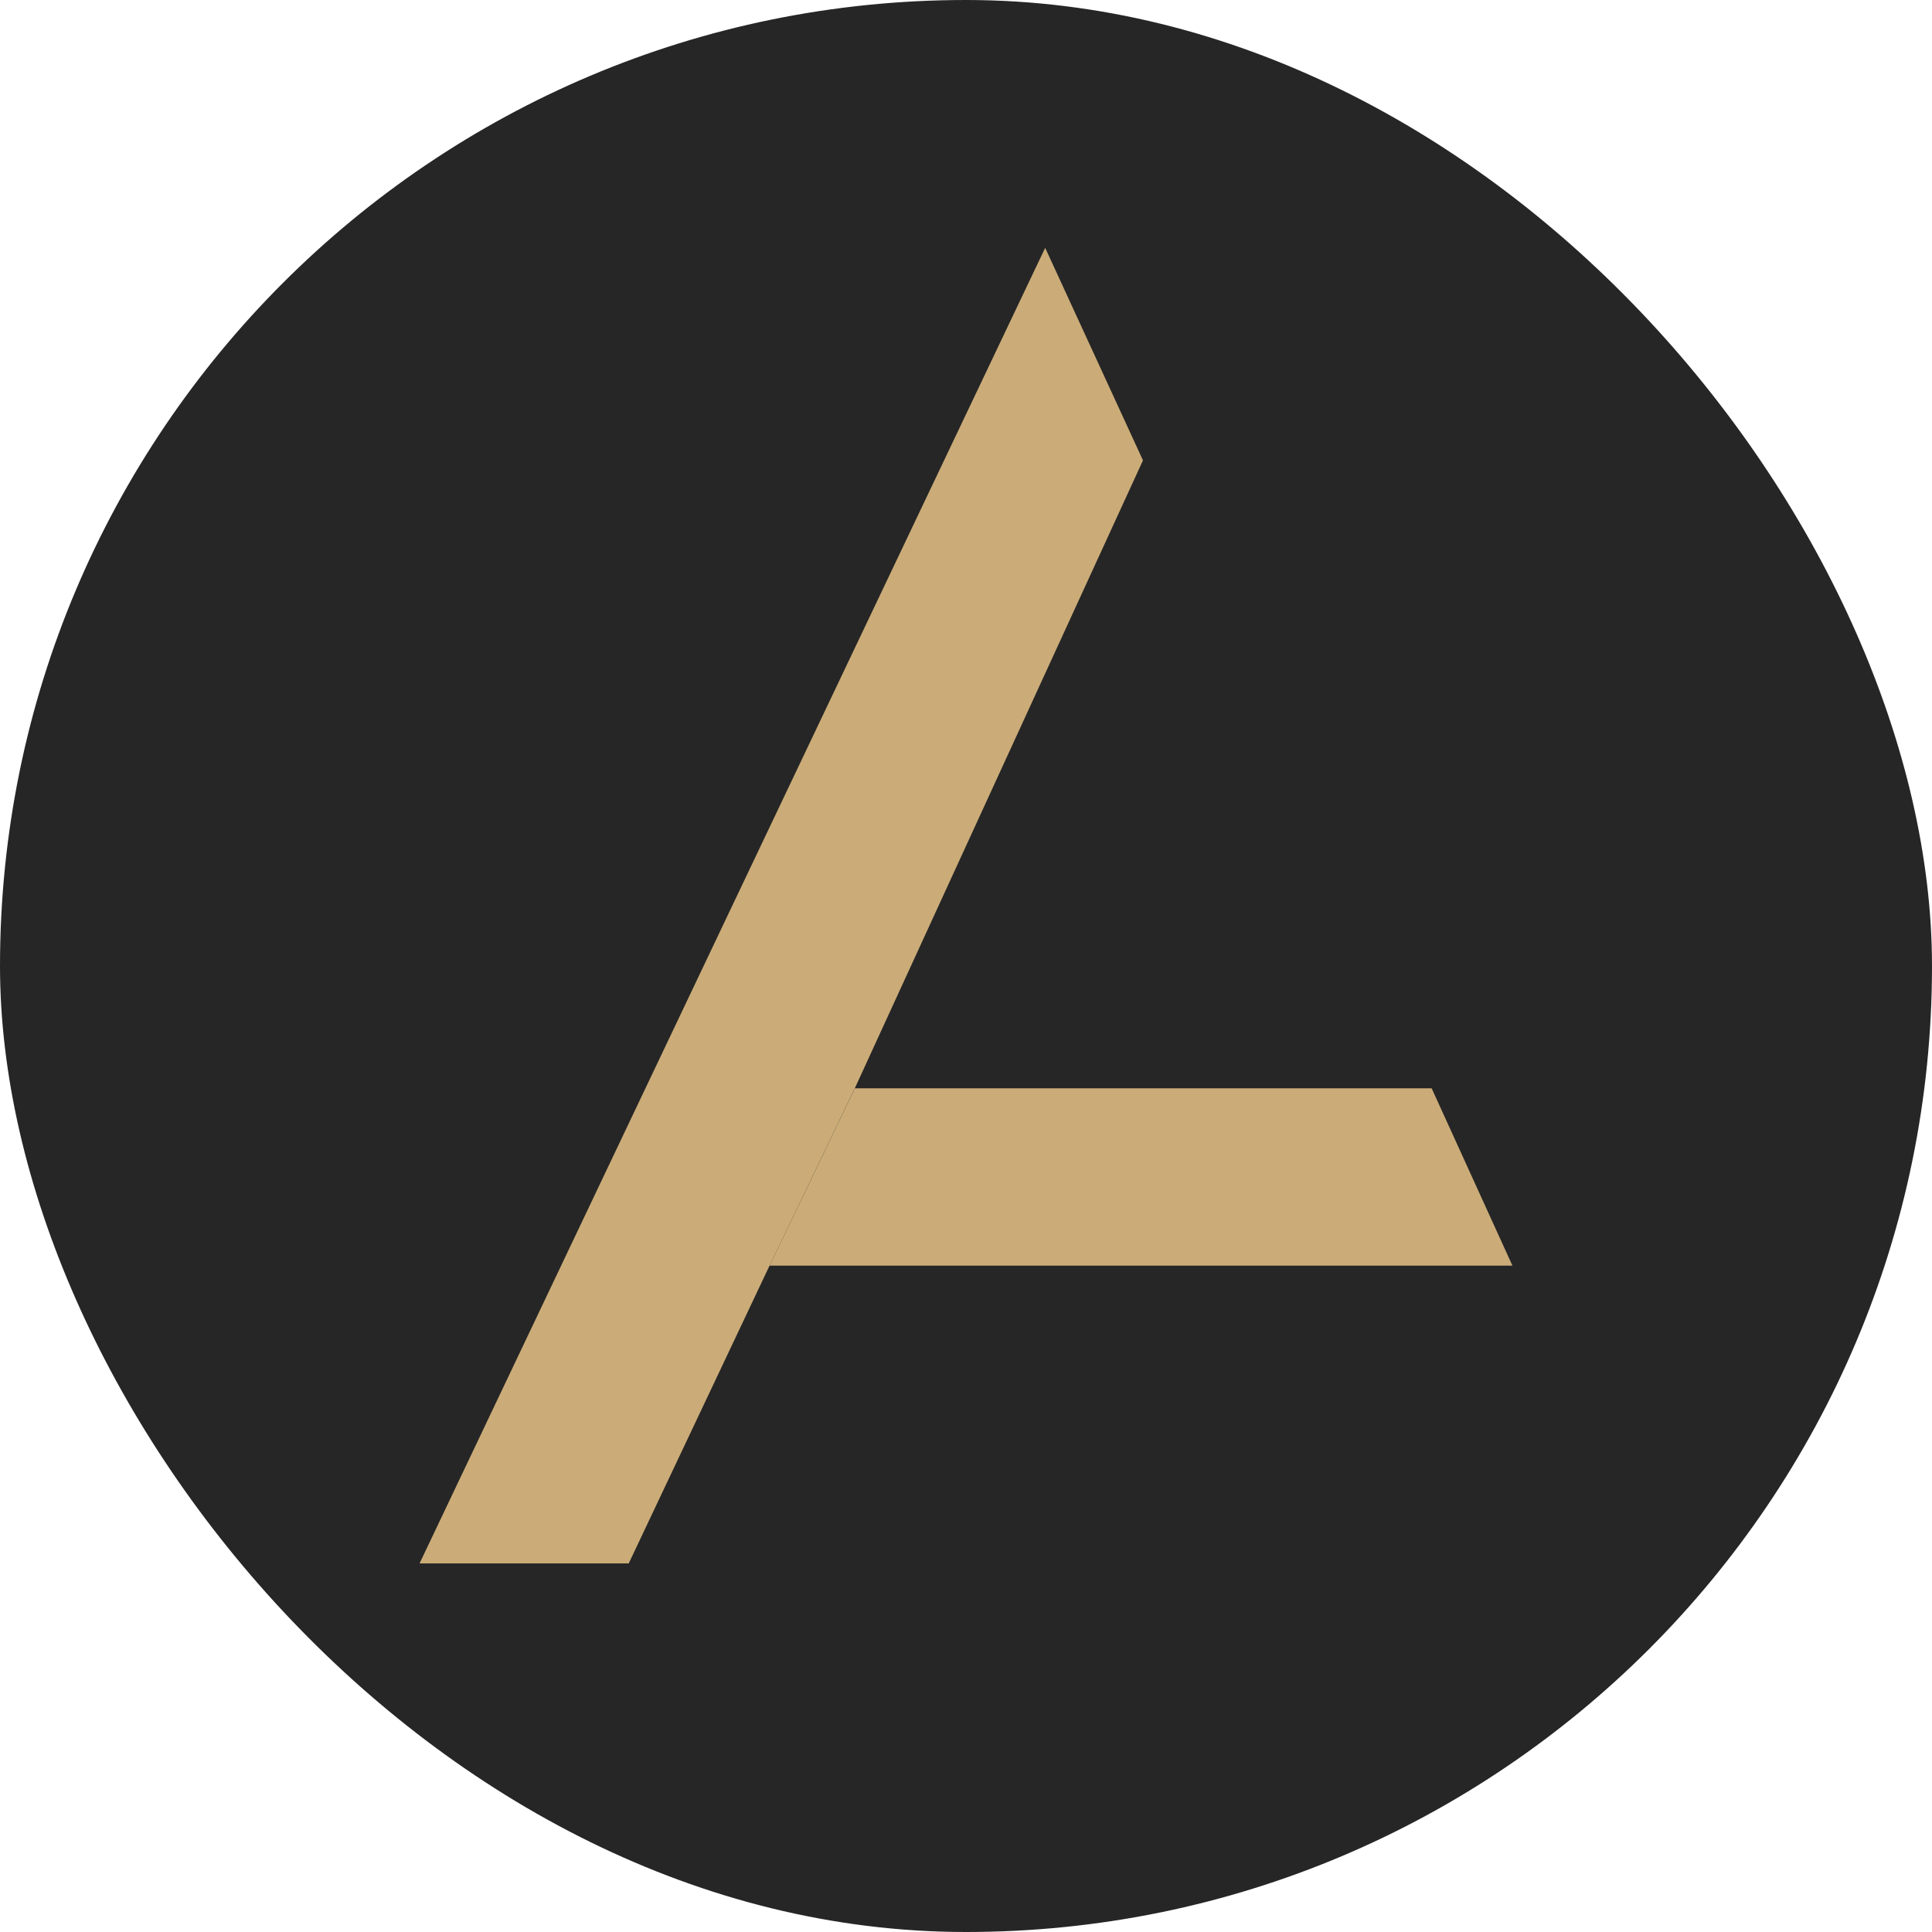
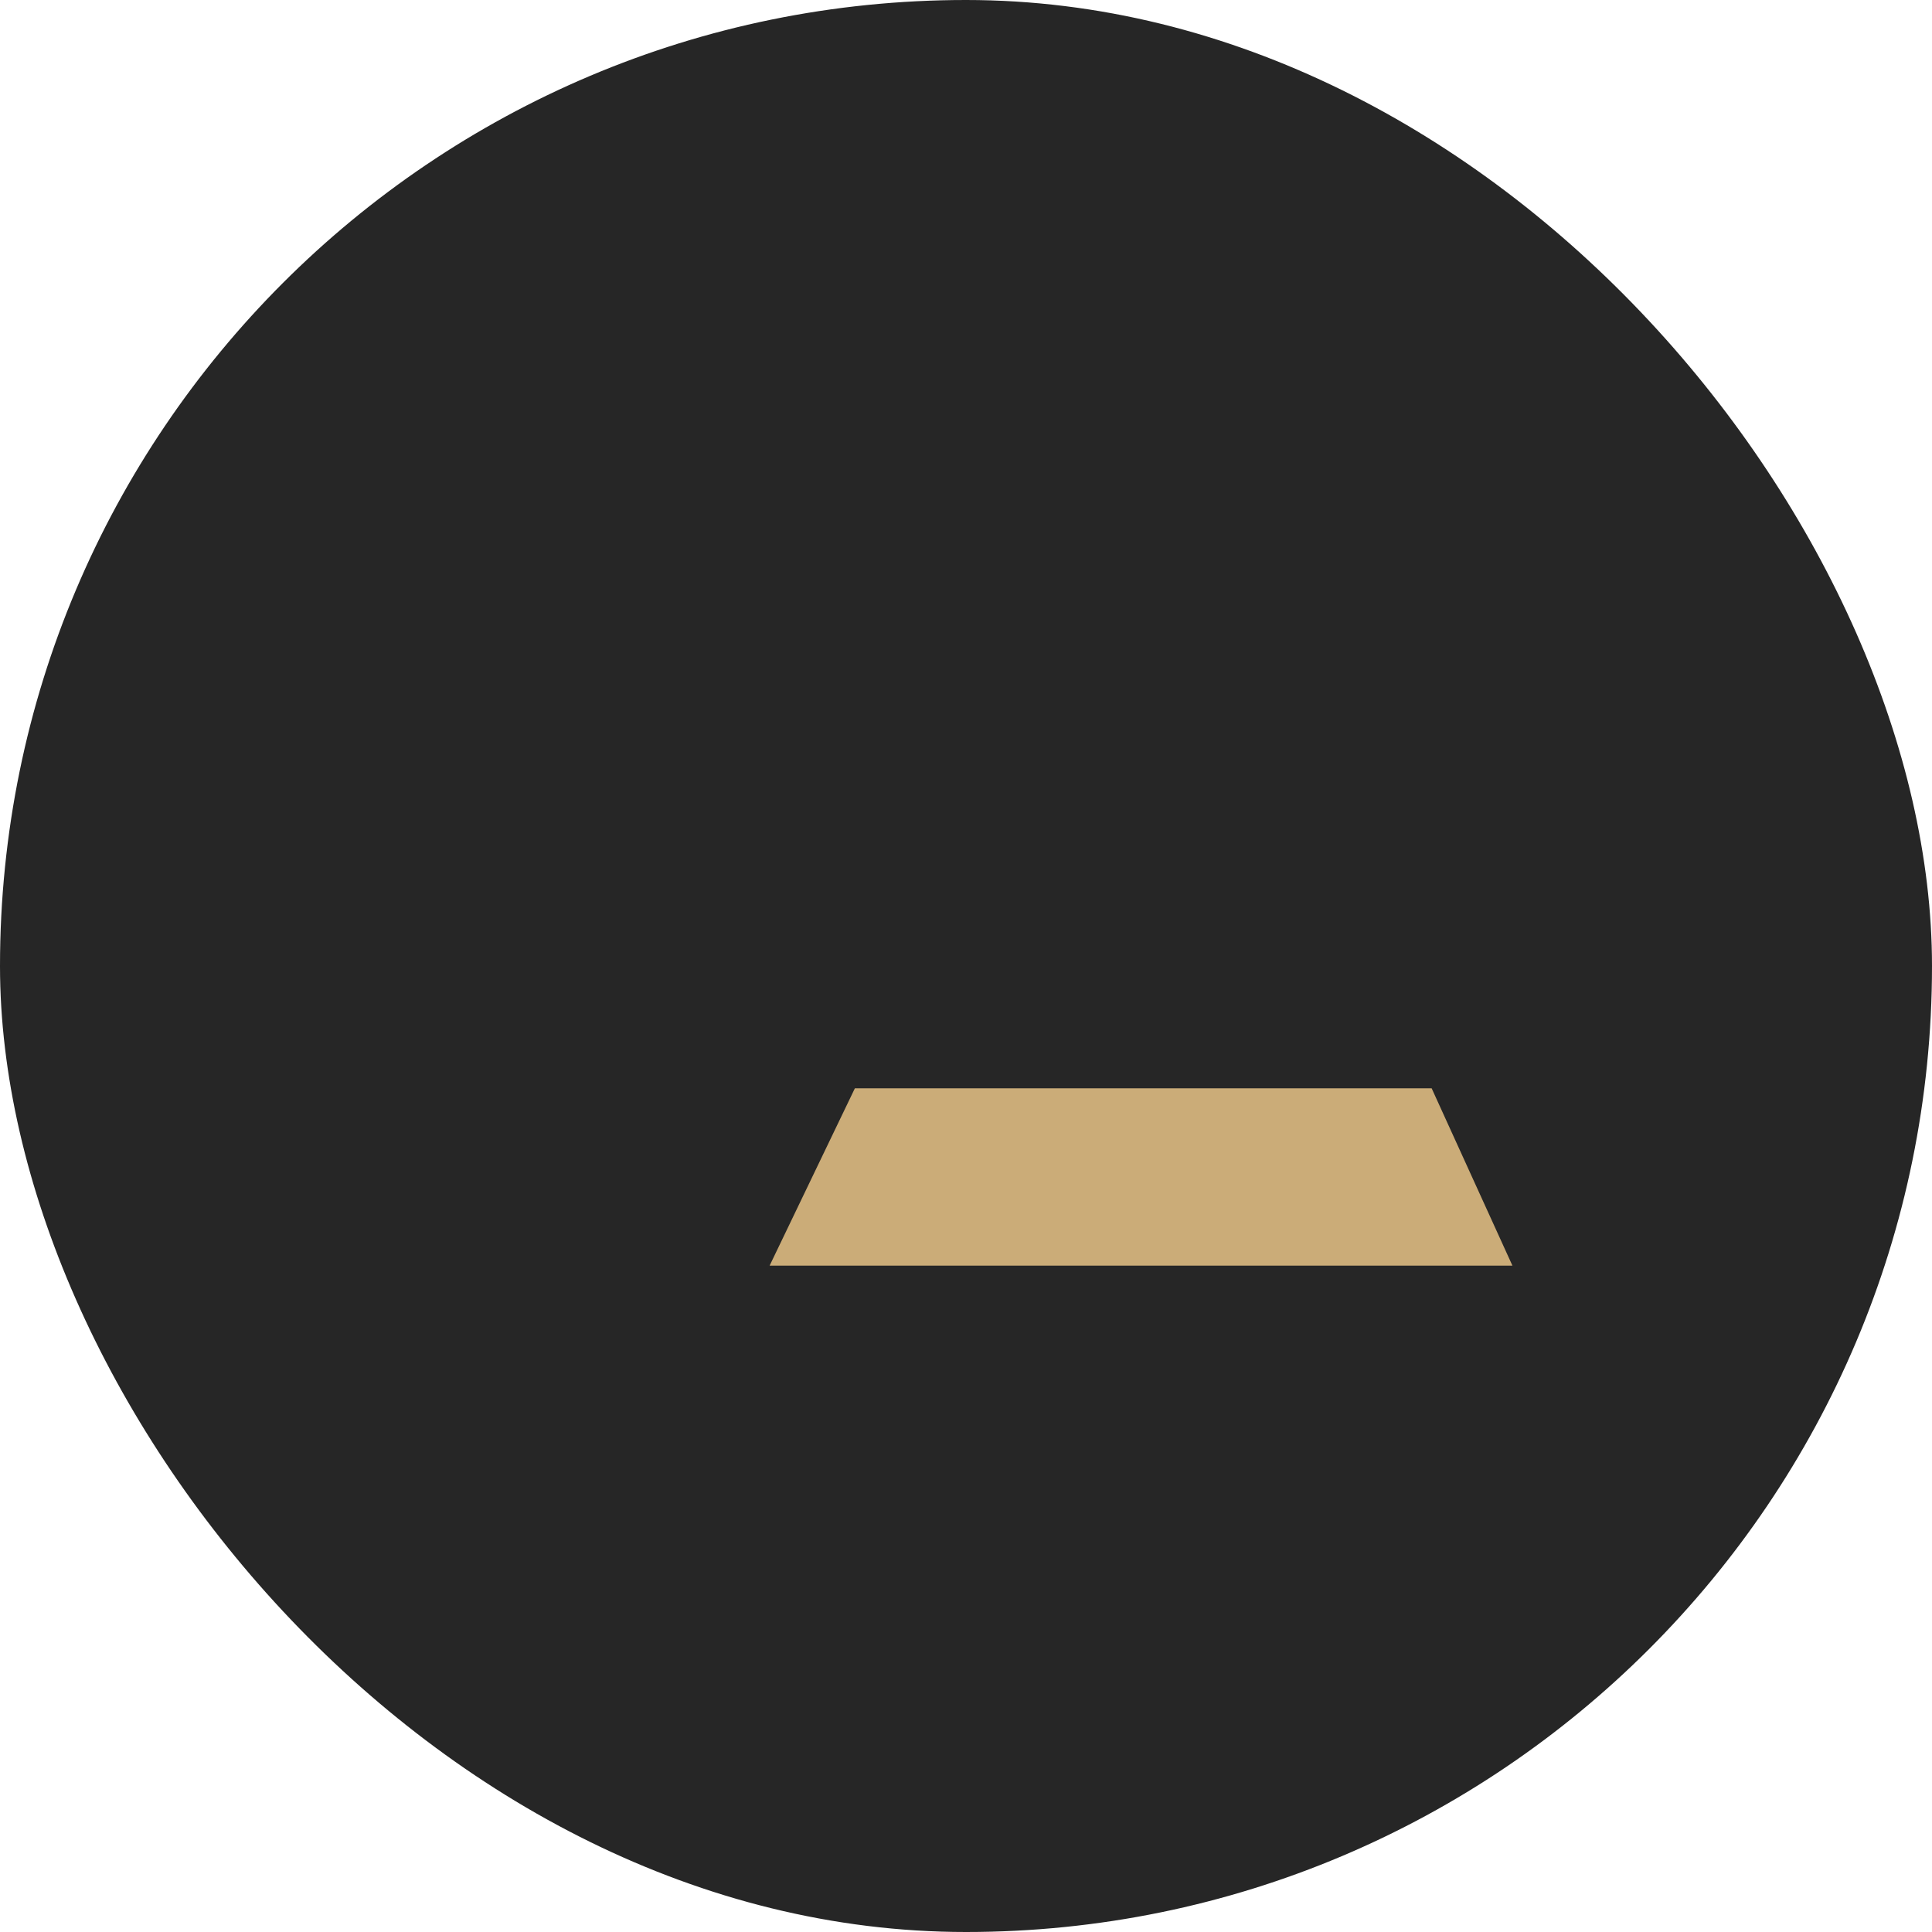
<svg xmlns="http://www.w3.org/2000/svg" width="60" height="60" viewBox="0 0 60 60" fill="none">
  <rect width="60" height="60" rx="30" fill="#262626" />
-   <path d="M23.901 39.306C24.784 37.469 25.666 35.631 26.549 33.793C29.531 27.295 32.514 20.796 35.496 14.297C34.515 12.165 33.561 10.097 32.459 7.697C25.918 21.444 19.499 34.945 13.03 48.553H19.526C20.995 45.446 22.448 42.371 23.901 39.301V39.306Z" fill="#CBAC78" />
  <path d="M44.459 33.798H26.549L23.901 39.306H46.97C46.06 37.307 45.271 35.572 44.459 33.793V33.798Z" fill="#CBAC78" />
</svg>